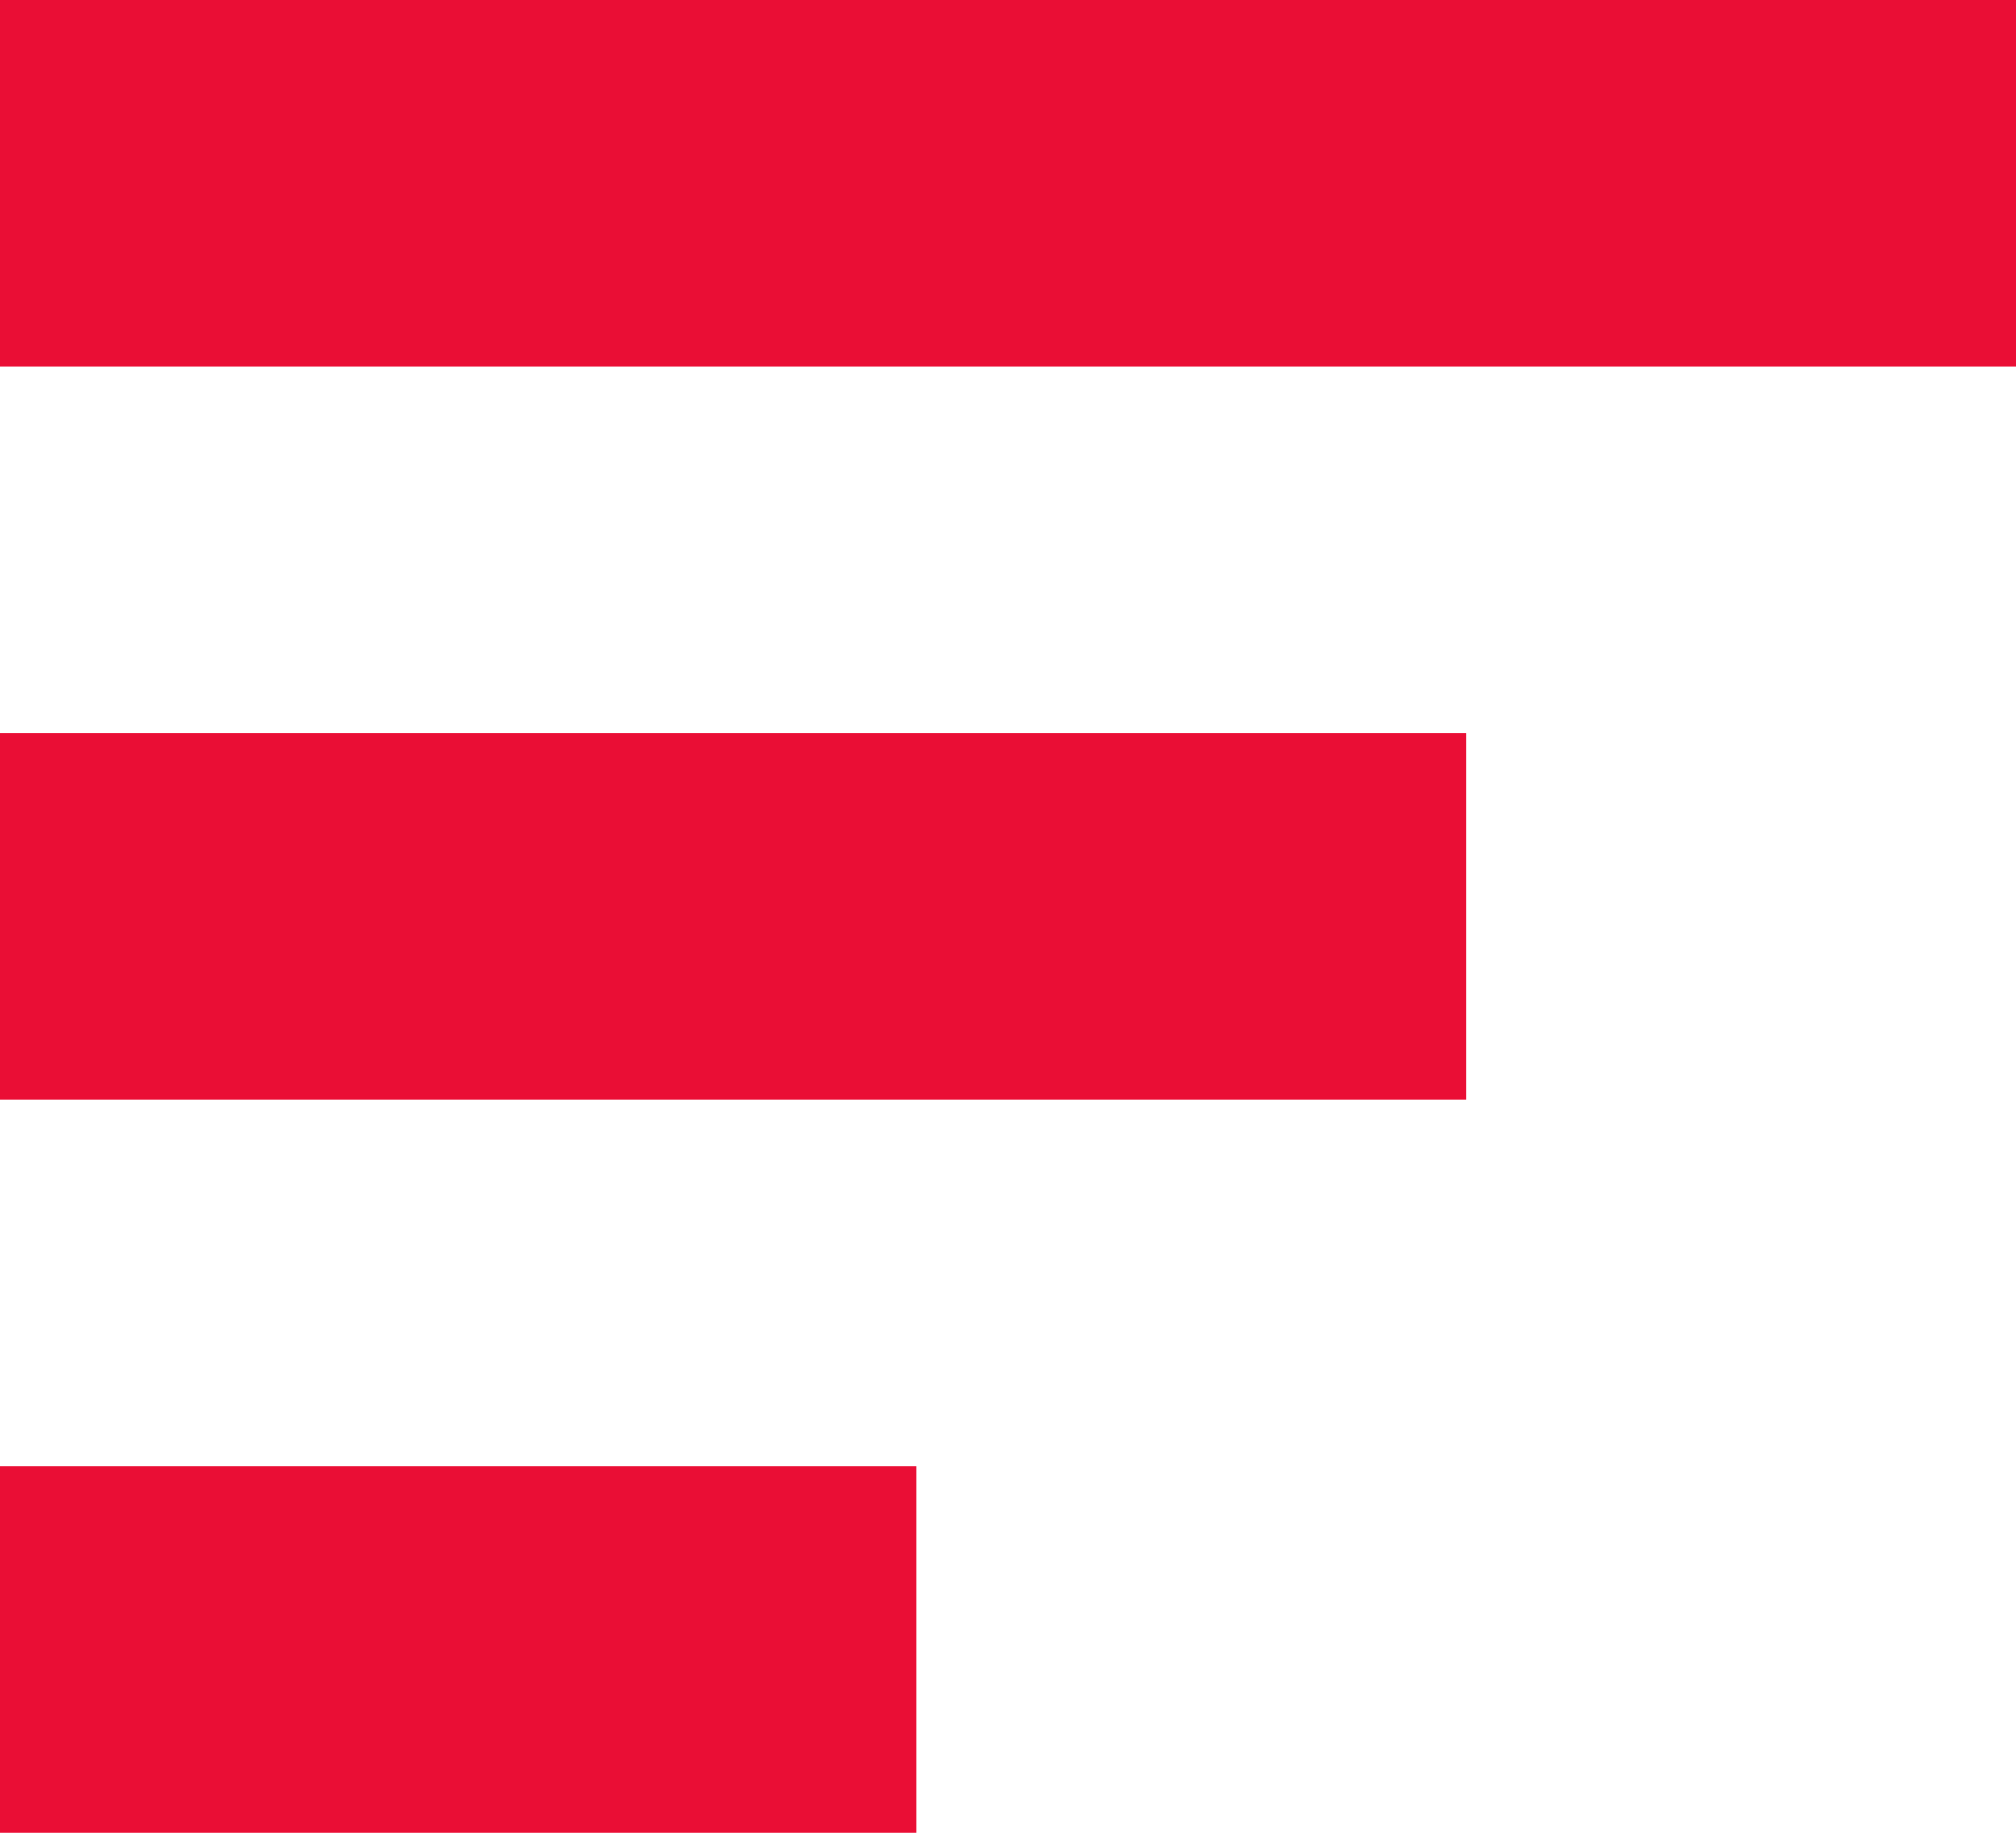
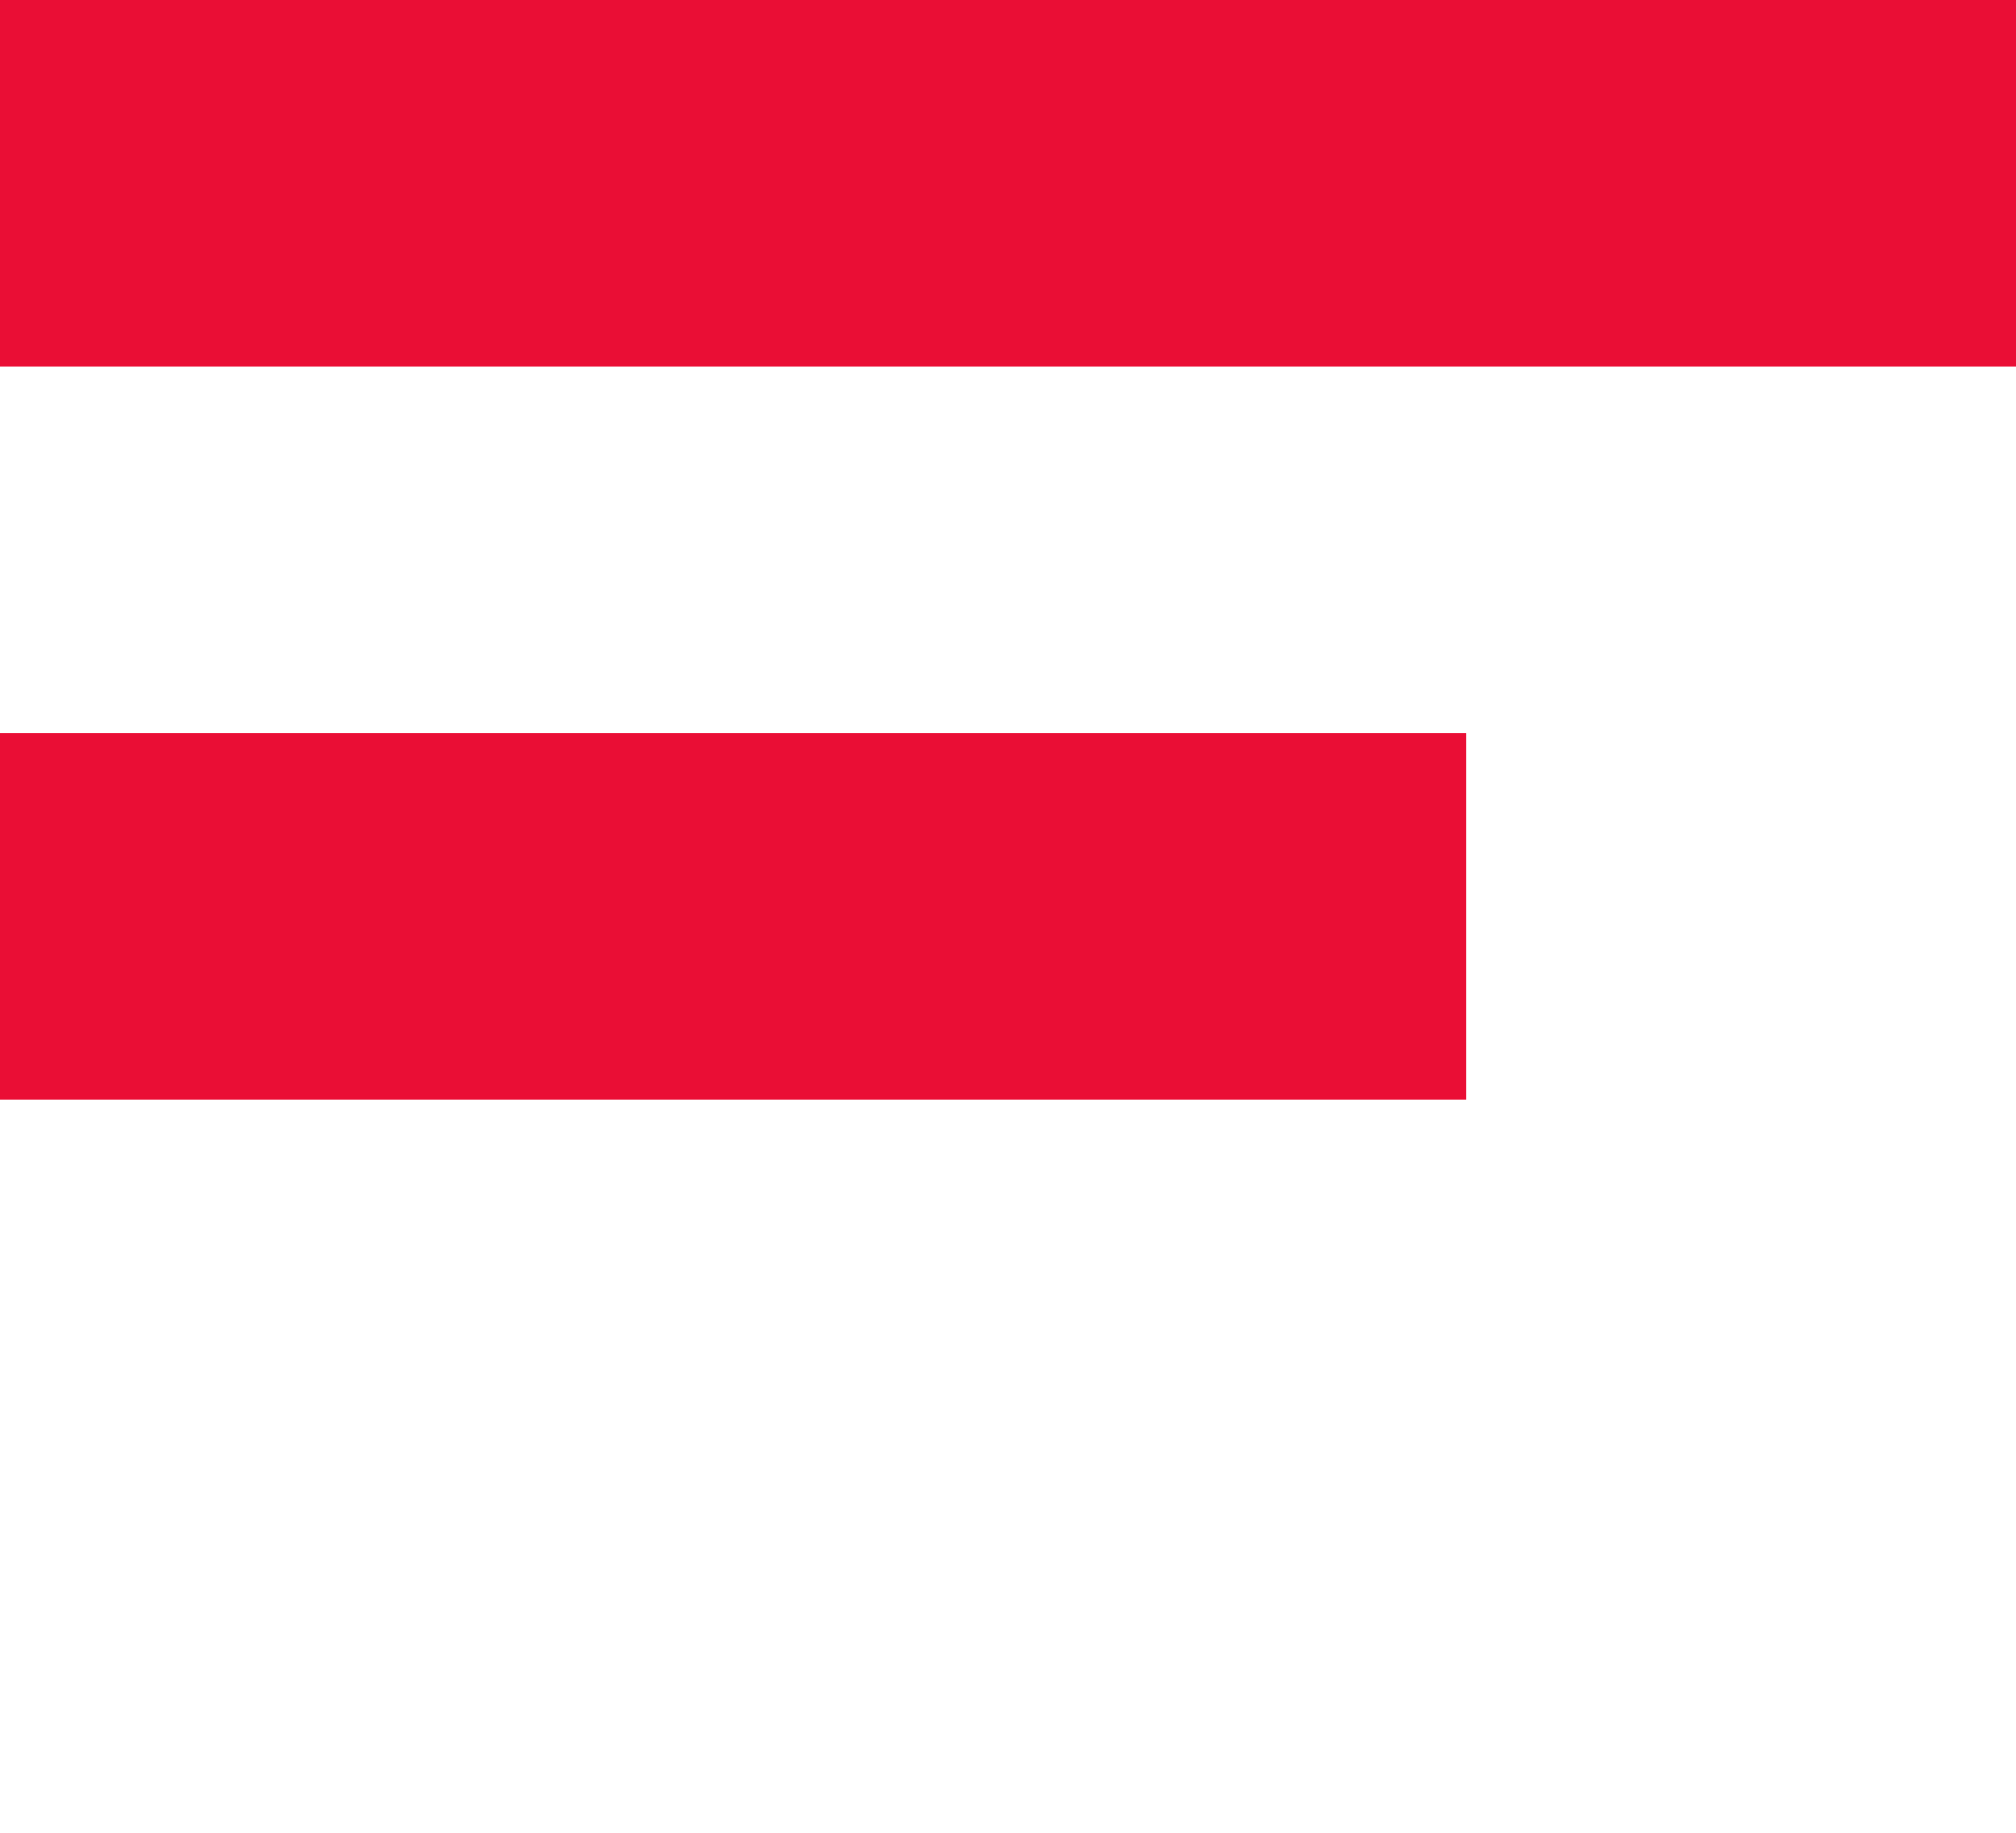
<svg xmlns="http://www.w3.org/2000/svg" width="22" height="20" viewBox="0 0 22 20" fill="none">
  <g id="Icon">
-     <path d="M-6.99382e-07 4L22 4L22 -1.90735e-06L-8.74228e-07 -9.45698e-07L-6.99382e-07 4Z" fill="#EA0E35" />
+     <path d="M-6.99382e-07 4L22 4L22 -1.90735e-06L-8.74228e-07 -9.45698e-07L-6.99382e-07 4" fill="#EA0E35" />
    <path d="M-3.49691e-07 12L16 12L16 8L-5.24537e-07 8L-3.49691e-07 12Z" fill="#EA0E35" />
-     <path d="M10 20L0 20L-1.74846e-07 16L10 16L10 20Z" fill="#EA0E35" />
  </g>
</svg>